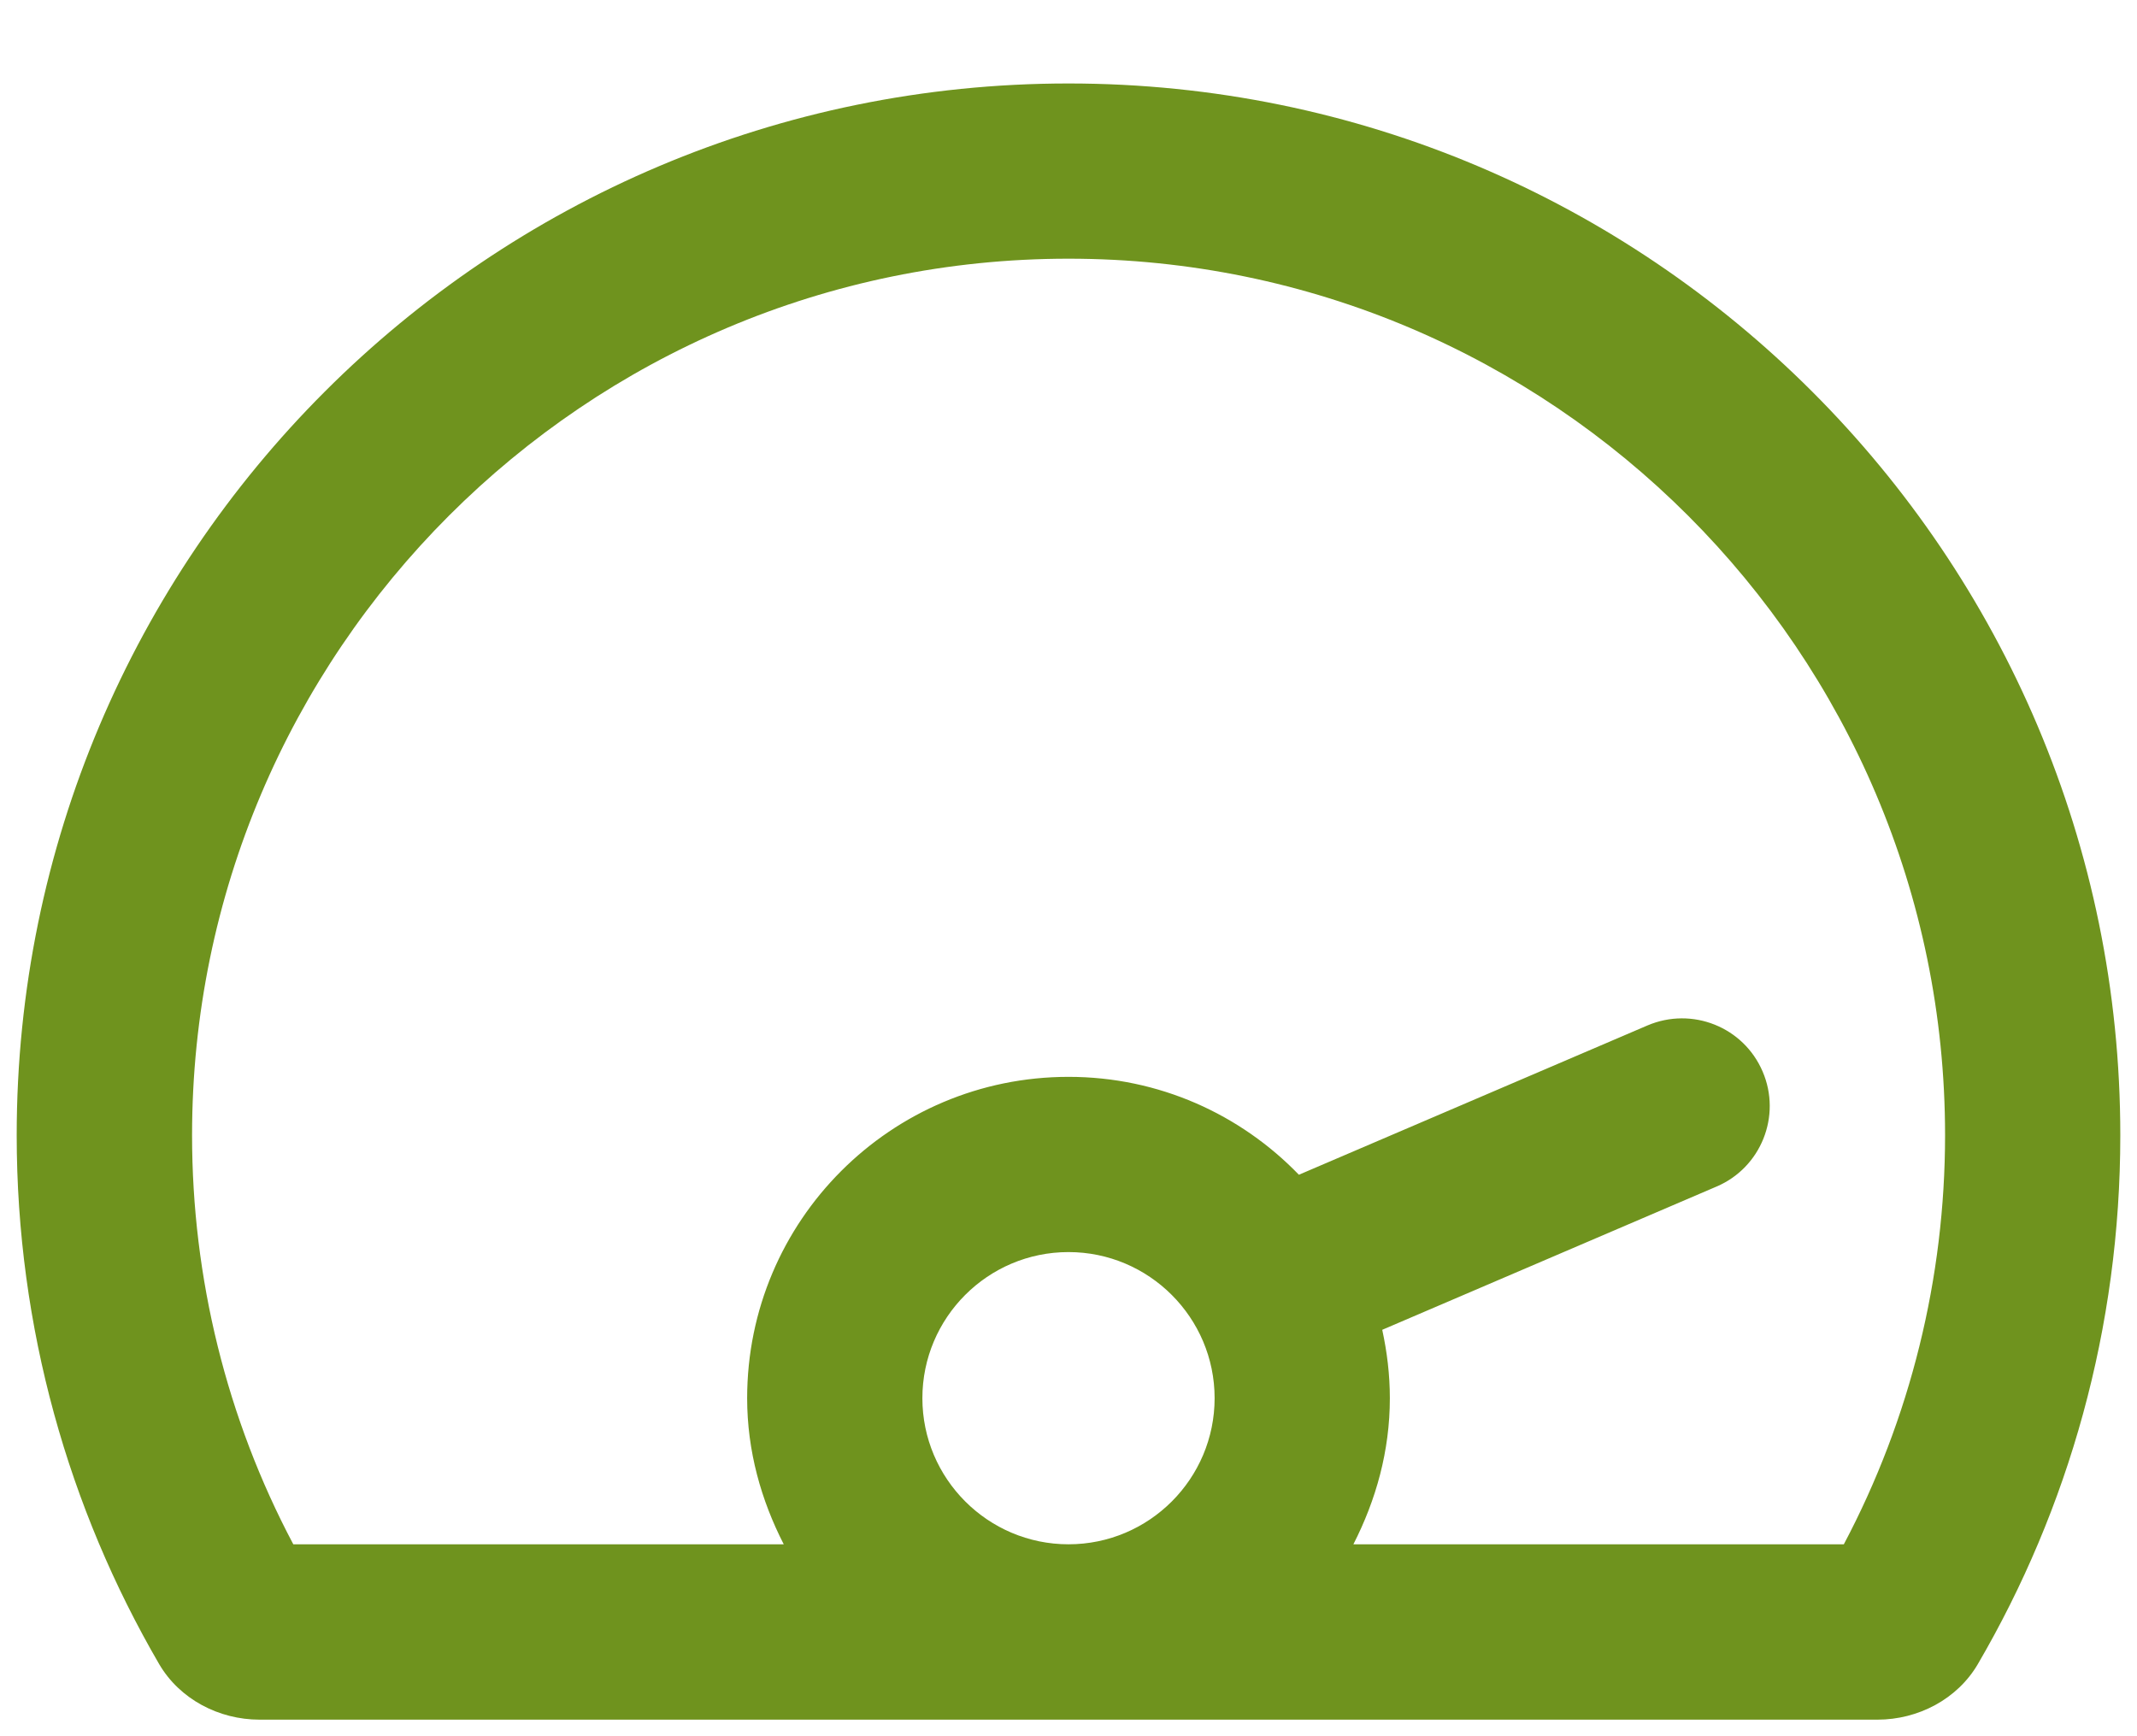
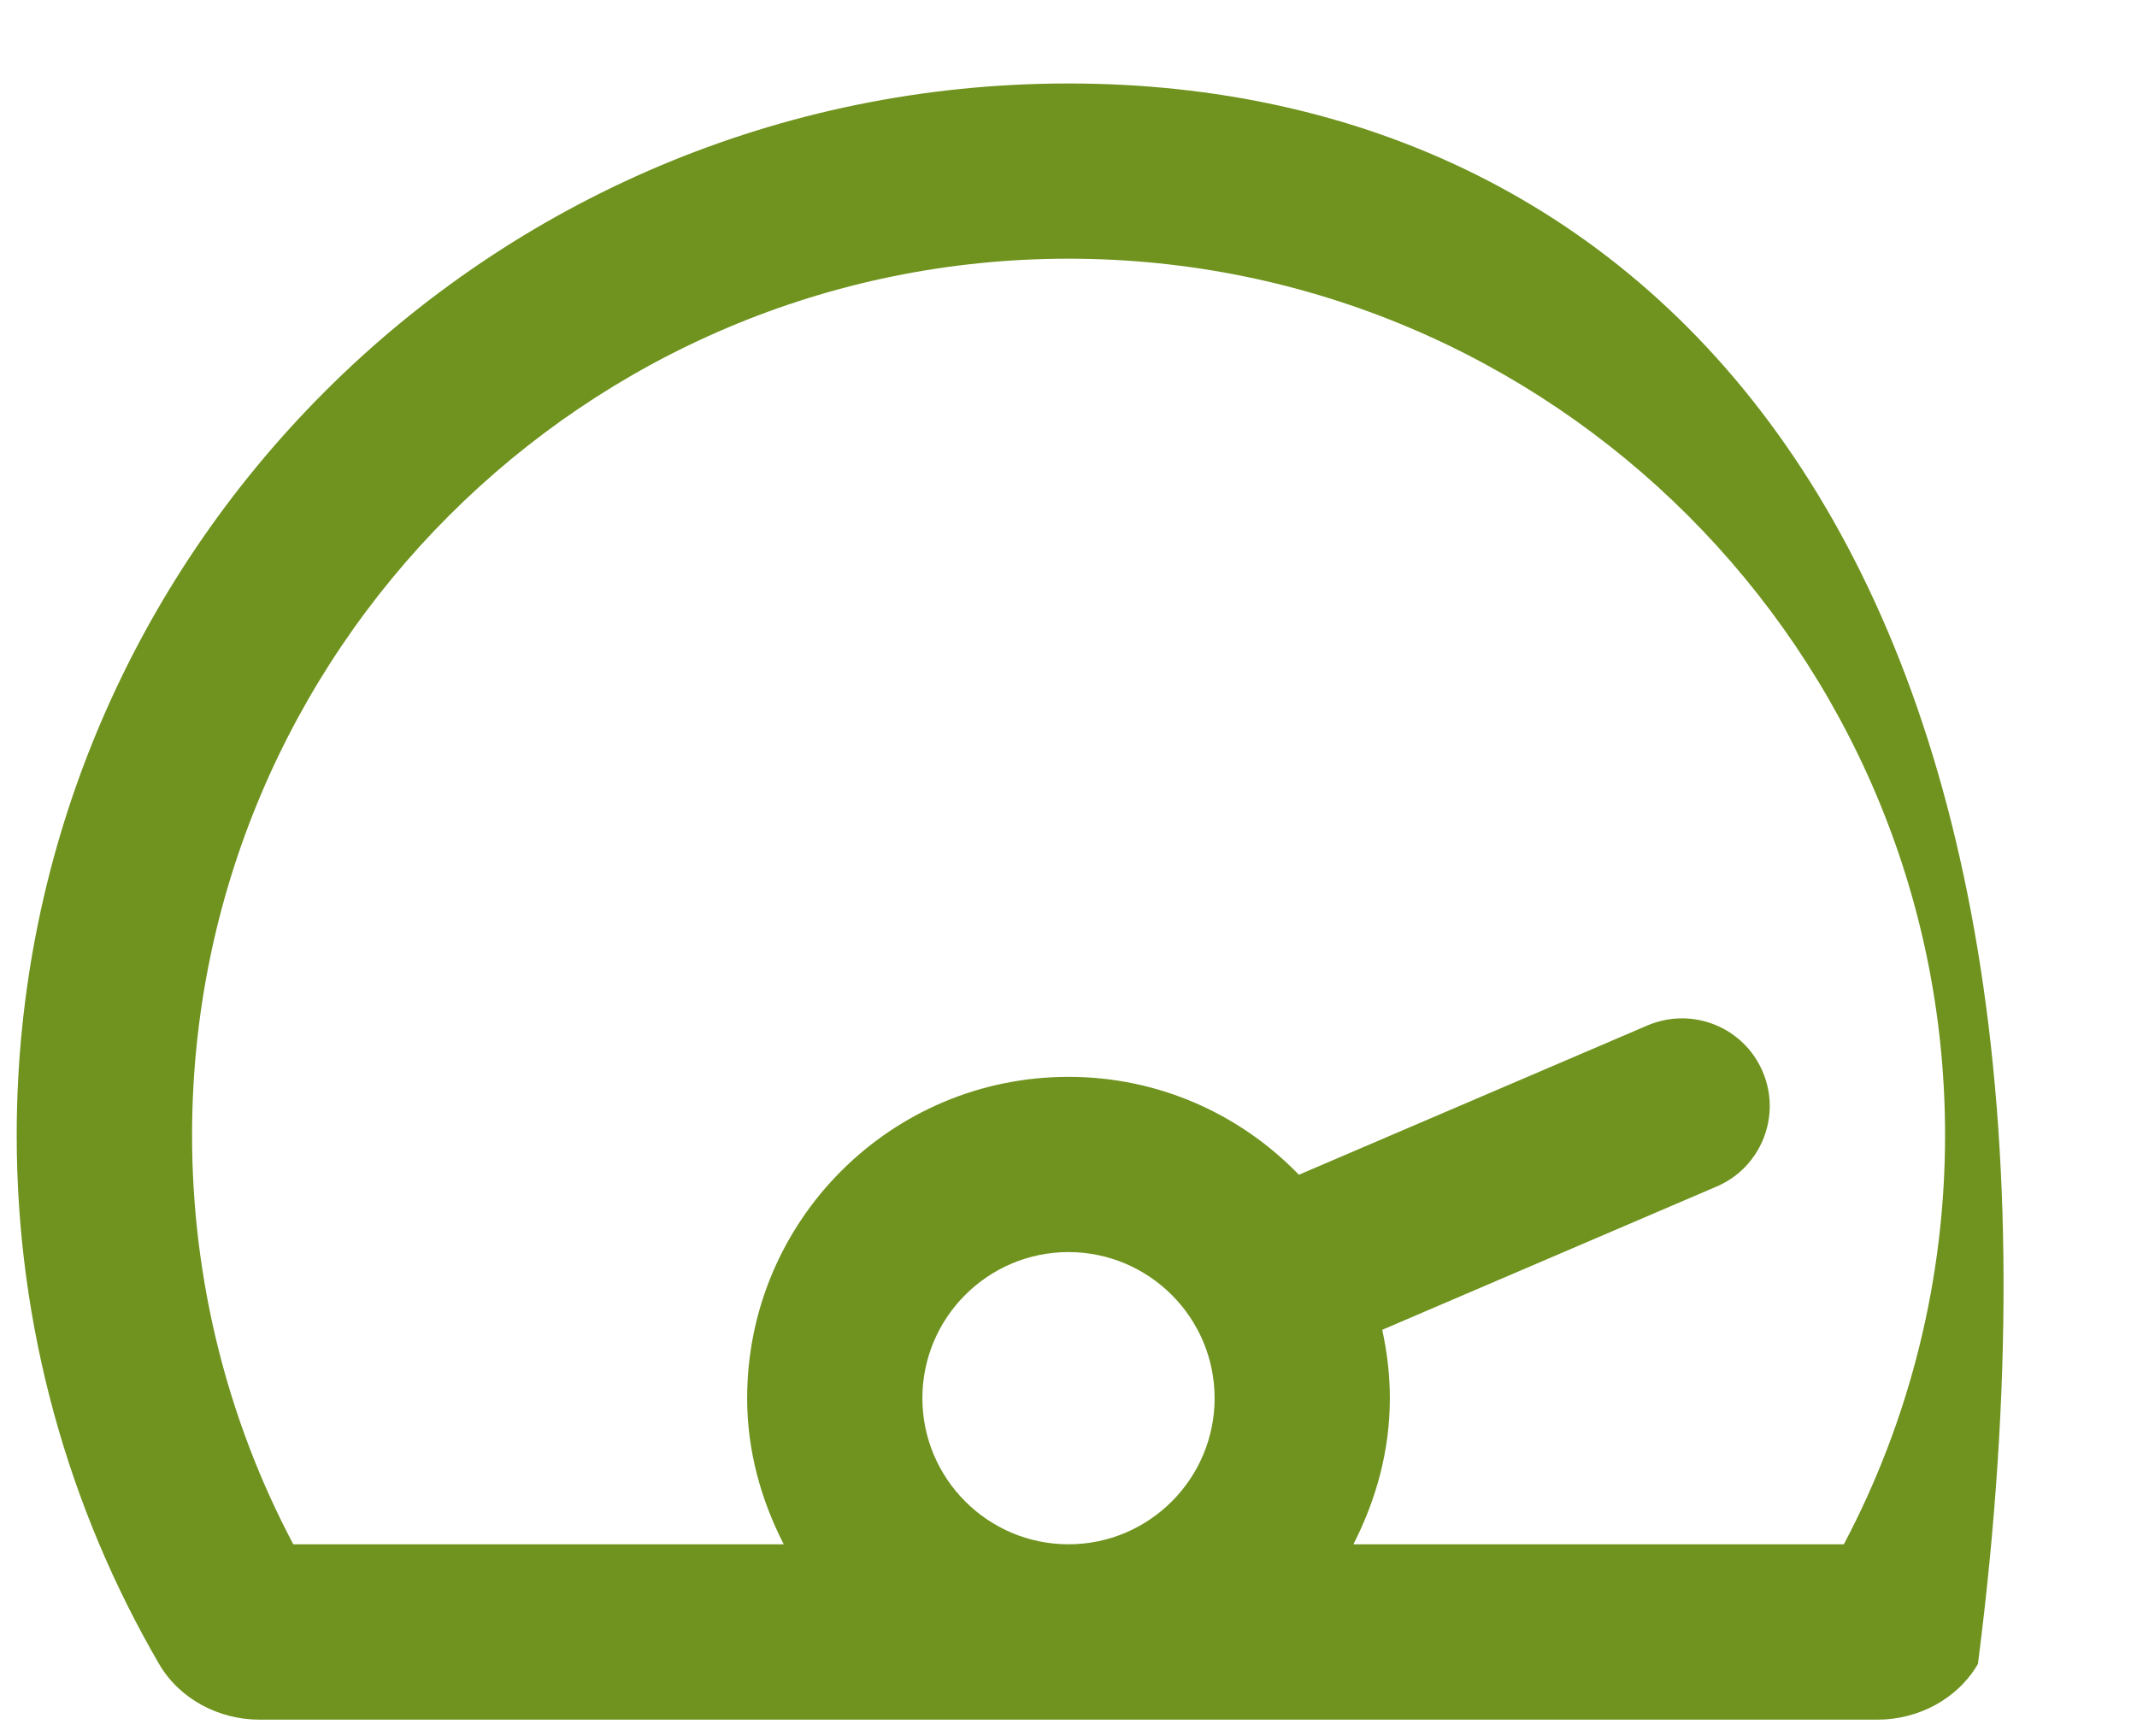
<svg xmlns="http://www.w3.org/2000/svg" width="16px" height="13px" viewBox="0 0 16 13" version="1.1">
  <title>tachometer-fastest</title>
  <g id="Approved" stroke="none" stroke-width="1" fill="none" fill-rule="evenodd">
    <g id="Dedi-Assets" transform="translate(-331, -189)" fill="#6F931E" fill-rule="nonzero">
      <g id="tachometer-fastest" transform="translate(331.125, 189.625)">
-         <path d="M7.875,0 C3.527,0 0,3.527 0,7.875 C0,9.317 0.39,10.672 1.066,11.834 C1.22,12.098 1.514,12.251 1.818,12.251 L13.932,12.251 C14.236,12.251 14.53,12.098 14.684,11.834 C15.362,10.672 15.75,9.319 15.75,7.875 C15.75,3.527 12.223,0 7.875,0 L7.875,0 Z M7.875,10.938 C7.272,10.938 6.781,10.447 6.781,9.844 C6.781,9.241 7.271,8.75 7.875,8.75 C8.478,8.75 8.969,9.241 8.969,9.844 C8.969,10.447 8.479,10.938 7.875,10.938 Z M13.68,10.938 L10.008,10.938 C10.177,10.607 10.281,10.24 10.281,9.844 C10.281,9.668 10.26,9.498 10.224,9.332 L12.728,8.259 C13.06,8.117 13.215,7.731 13.072,7.398 C12.929,7.064 12.544,6.911 12.21,7.053 L9.6,8.171 C9.163,7.719 8.553,7.438 7.875,7.438 C6.546,7.438 5.469,8.515 5.469,9.844 C5.469,10.24 5.574,10.608 5.743,10.938 L2.071,10.938 C1.572,9.997 1.313,8.944 1.313,7.875 C1.313,4.255 4.255,1.312 7.875,1.312 C11.495,1.312 14.438,4.255 14.438,7.875 C14.438,8.944 14.178,9.997 13.68,10.938 Z" id="Shape" />
+         <path d="M7.875,0 C3.527,0 0,3.527 0,7.875 C0,9.317 0.39,10.672 1.066,11.834 C1.22,12.098 1.514,12.251 1.818,12.251 L13.932,12.251 C14.236,12.251 14.53,12.098 14.684,11.834 C15.75,3.527 12.223,0 7.875,0 L7.875,0 Z M7.875,10.938 C7.272,10.938 6.781,10.447 6.781,9.844 C6.781,9.241 7.271,8.75 7.875,8.75 C8.478,8.75 8.969,9.241 8.969,9.844 C8.969,10.447 8.479,10.938 7.875,10.938 Z M13.68,10.938 L10.008,10.938 C10.177,10.607 10.281,10.24 10.281,9.844 C10.281,9.668 10.26,9.498 10.224,9.332 L12.728,8.259 C13.06,8.117 13.215,7.731 13.072,7.398 C12.929,7.064 12.544,6.911 12.21,7.053 L9.6,8.171 C9.163,7.719 8.553,7.438 7.875,7.438 C6.546,7.438 5.469,8.515 5.469,9.844 C5.469,10.24 5.574,10.608 5.743,10.938 L2.071,10.938 C1.572,9.997 1.313,8.944 1.313,7.875 C1.313,4.255 4.255,1.312 7.875,1.312 C11.495,1.312 14.438,4.255 14.438,7.875 C14.438,8.944 14.178,9.997 13.68,10.938 Z" id="Shape" />
      </g>
    </g>
  </g>
</svg>